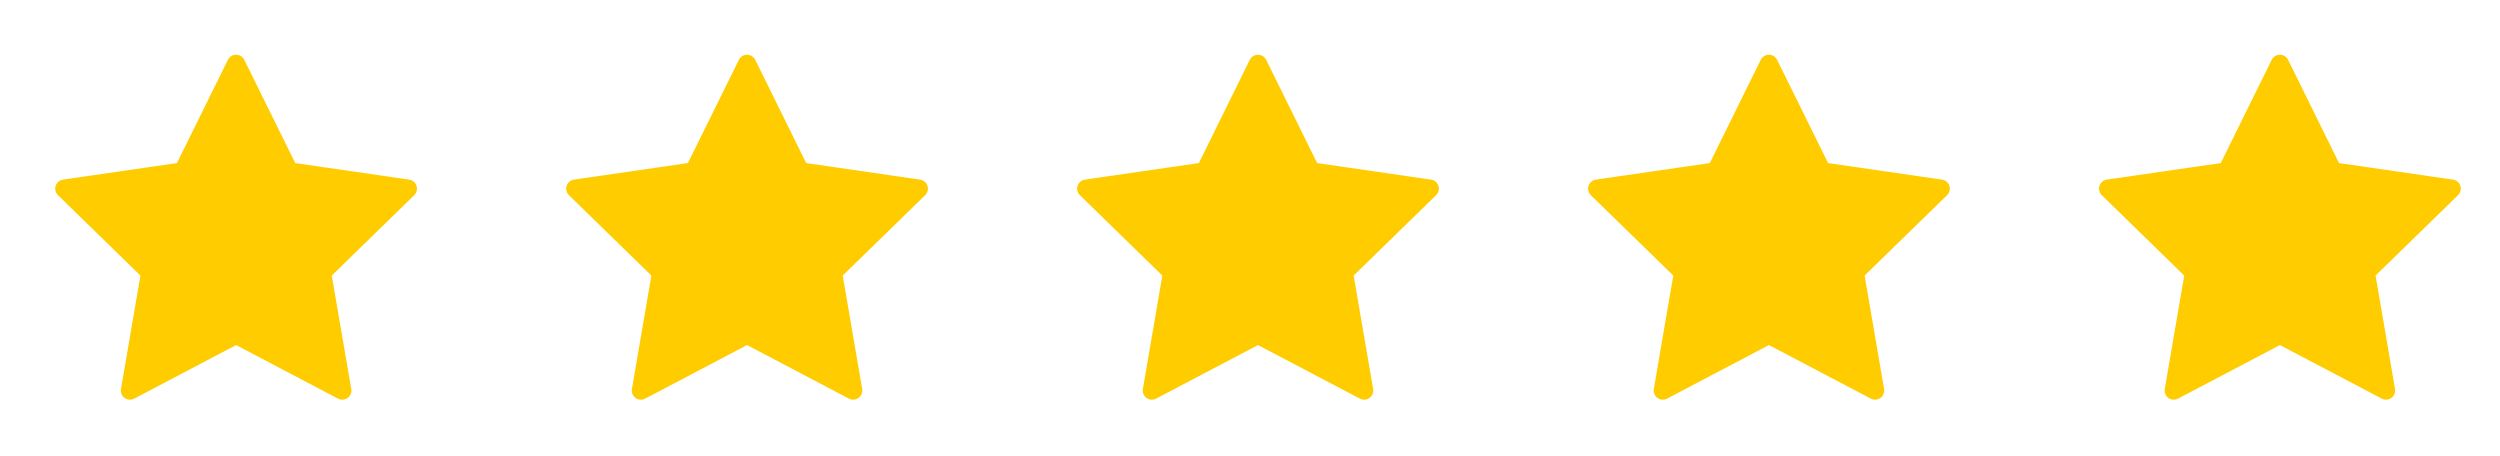
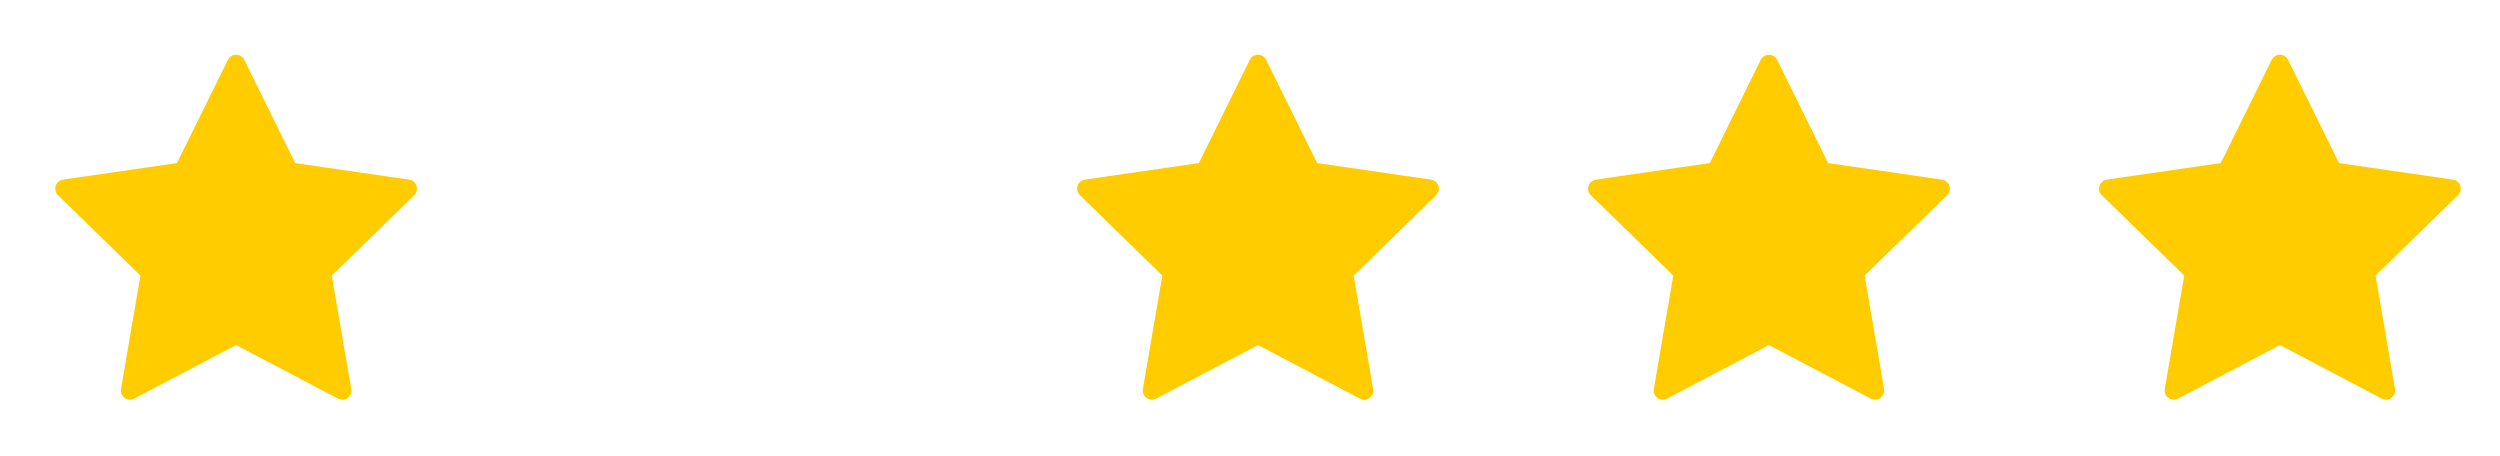
<svg xmlns="http://www.w3.org/2000/svg" width="137" height="25" viewBox="0 0 137 25" fill="none">
  <path fill-rule="evenodd" clip-rule="evenodd" d="M12.938 18.344L7.122 21.402L8.233 14.925L3.527 10.338L10.03 9.393L12.938 3.5L15.847 9.393L22.35 10.338L17.644 14.925L18.755 21.402L12.938 18.344Z" fill="#FFCC00" stroke="#FFCC00" stroke-linecap="round" stroke-linejoin="round" />
-   <path fill-rule="evenodd" clip-rule="evenodd" d="M40.938 18.344L35.122 21.402L36.233 14.925L31.527 10.338L38.03 9.393L40.938 3.5L43.847 9.393L50.35 10.338L45.644 14.925L46.755 21.402L40.938 18.344Z" fill="#FFCC00" stroke="#FFCC00" stroke-linecap="round" stroke-linejoin="round" />
  <path fill-rule="evenodd" clip-rule="evenodd" d="M68.938 18.344L63.122 21.402L64.233 14.925L59.527 10.338L66.03 9.393L68.938 3.5L71.847 9.393L78.35 10.338L73.644 14.925L74.755 21.402L68.938 18.344Z" fill="#FFCC00" stroke="#FFCC00" stroke-linecap="round" stroke-linejoin="round" />
  <path fill-rule="evenodd" clip-rule="evenodd" d="M96.938 18.344L91.122 21.402L92.233 14.925L87.527 10.338L94.03 9.393L96.938 3.5L99.847 9.393L106.35 10.338L101.644 14.925L102.755 21.402L96.938 18.344Z" fill="#FFCC00" stroke="#FFCC00" stroke-linecap="round" stroke-linejoin="round" />
  <path fill-rule="evenodd" clip-rule="evenodd" d="M124.938 18.344L119.122 21.402L120.233 14.925L115.527 10.338L122.03 9.393L124.938 3.5L127.847 9.393L134.35 10.338L129.644 14.925L130.755 21.402L124.938 18.344Z" fill="#FFCC00" stroke="#FFCC00" stroke-linecap="round" stroke-linejoin="round" />
</svg>